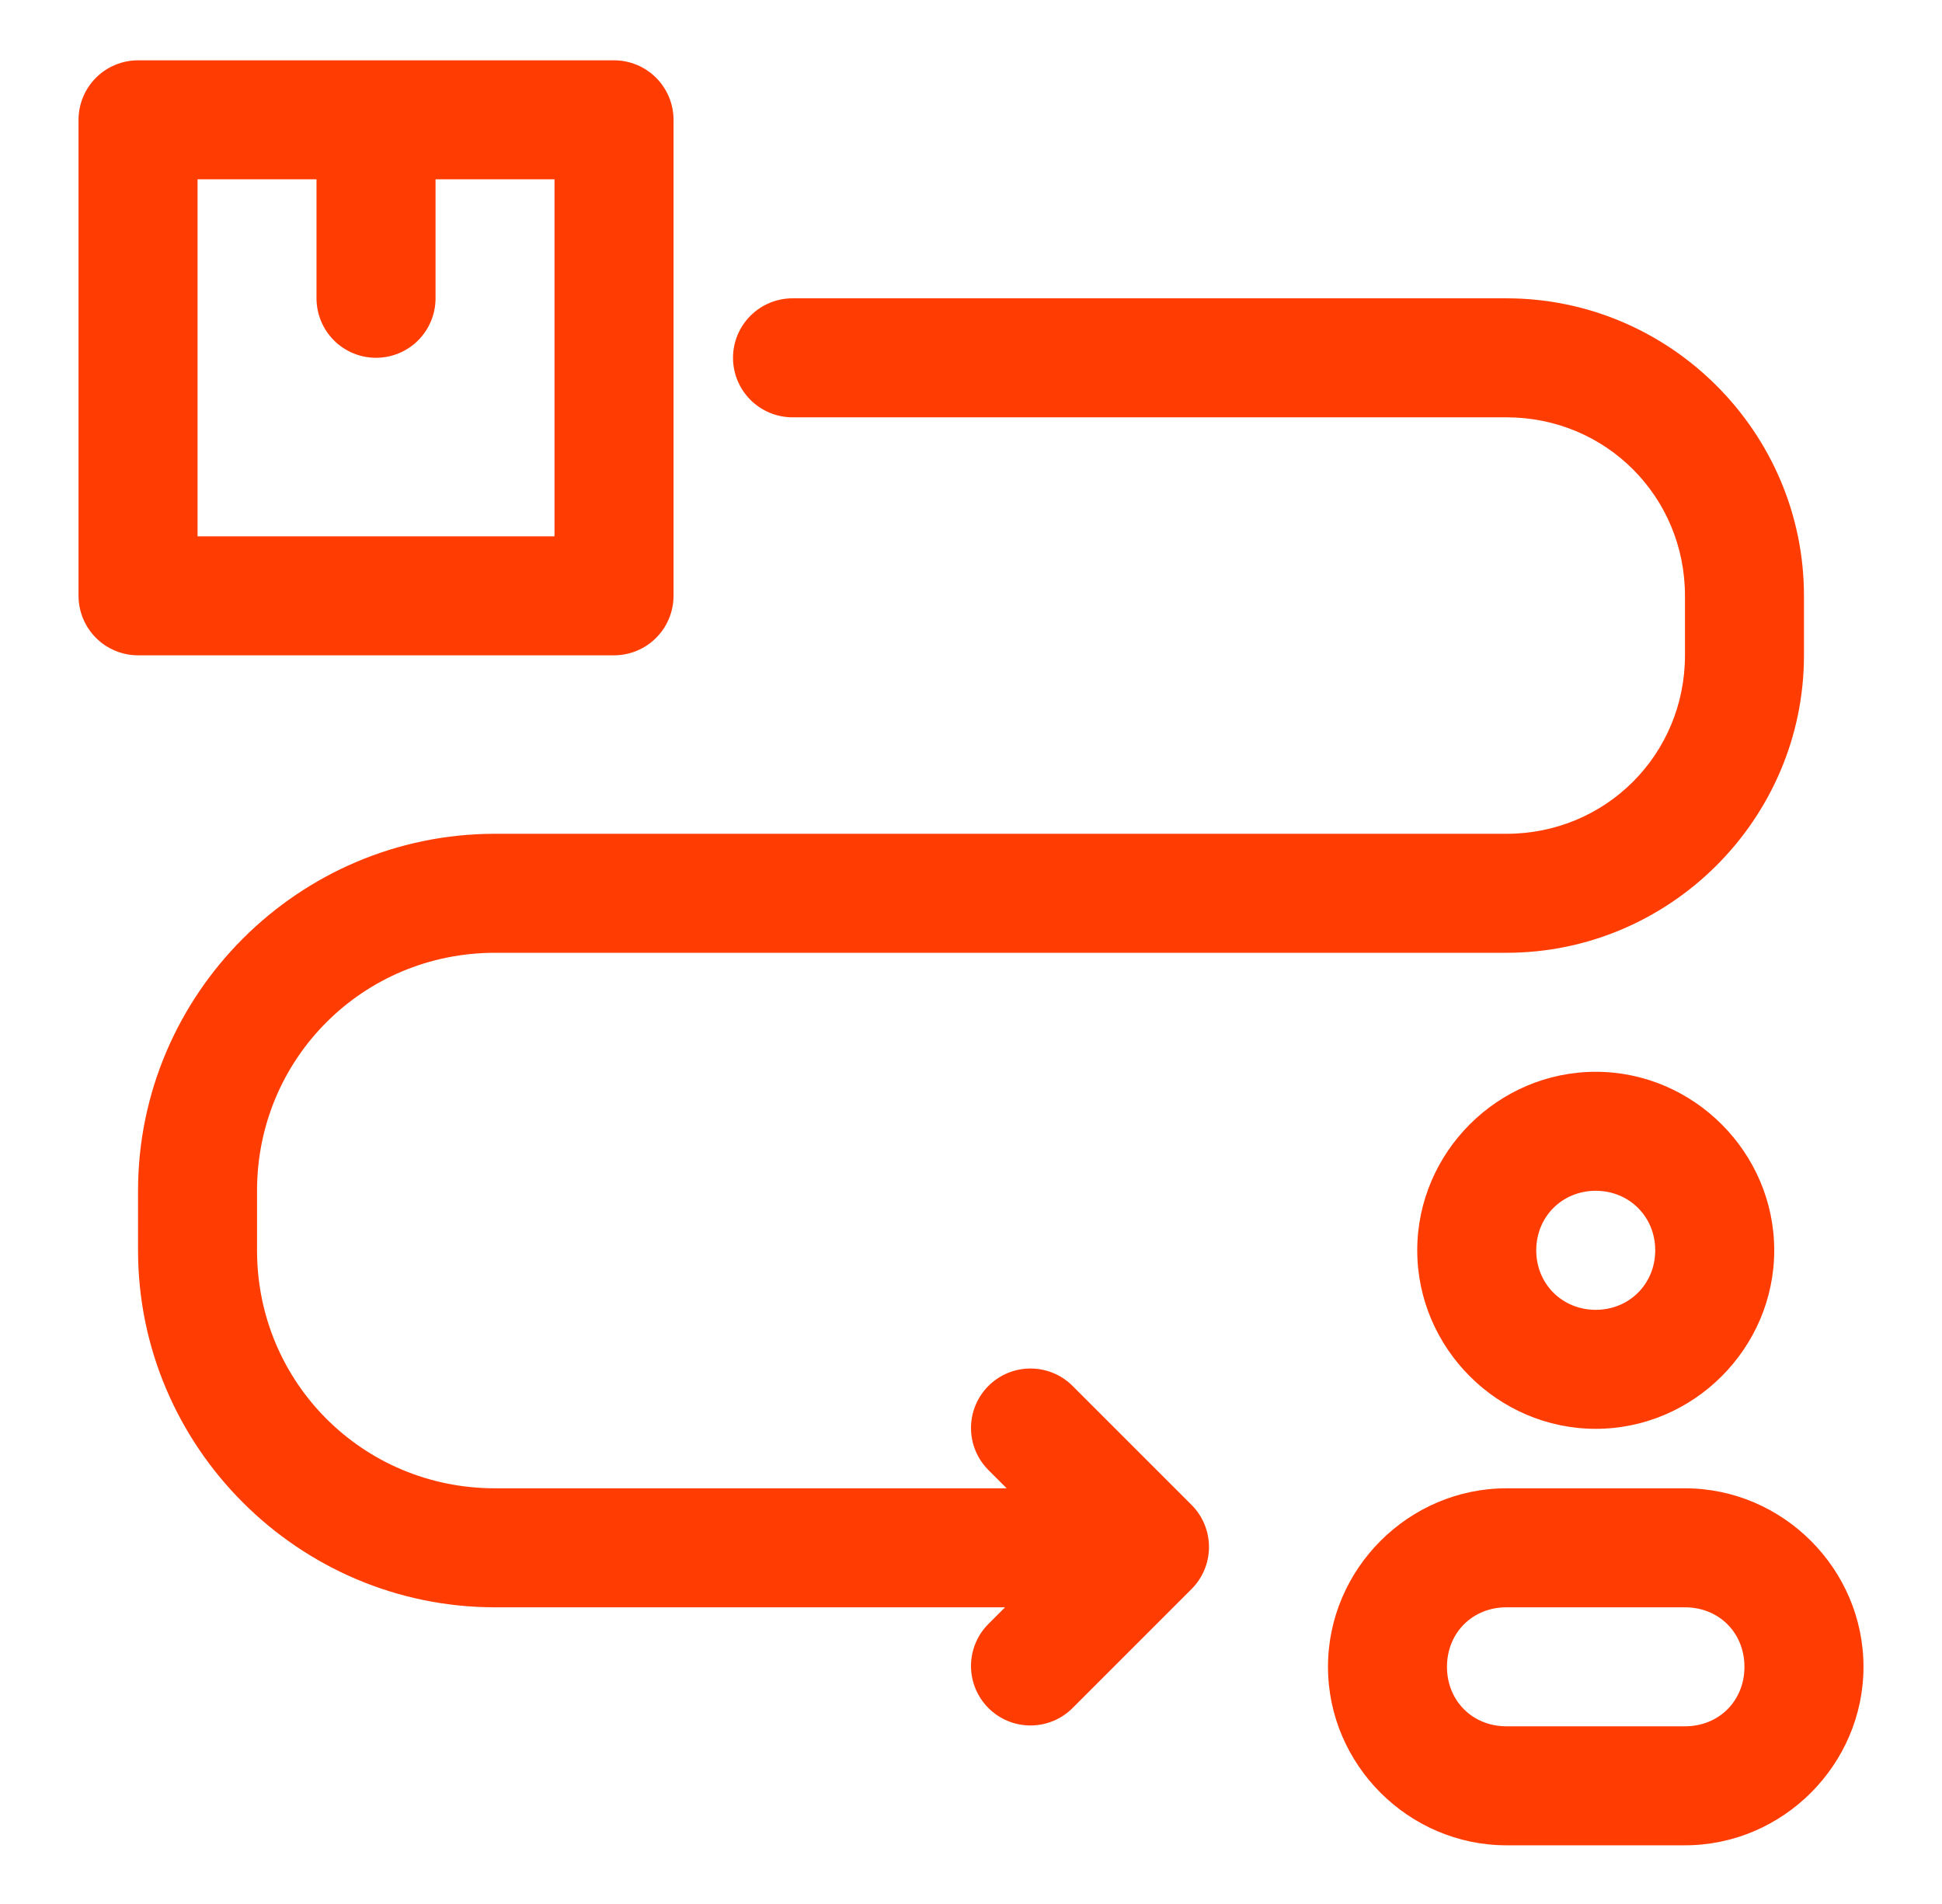
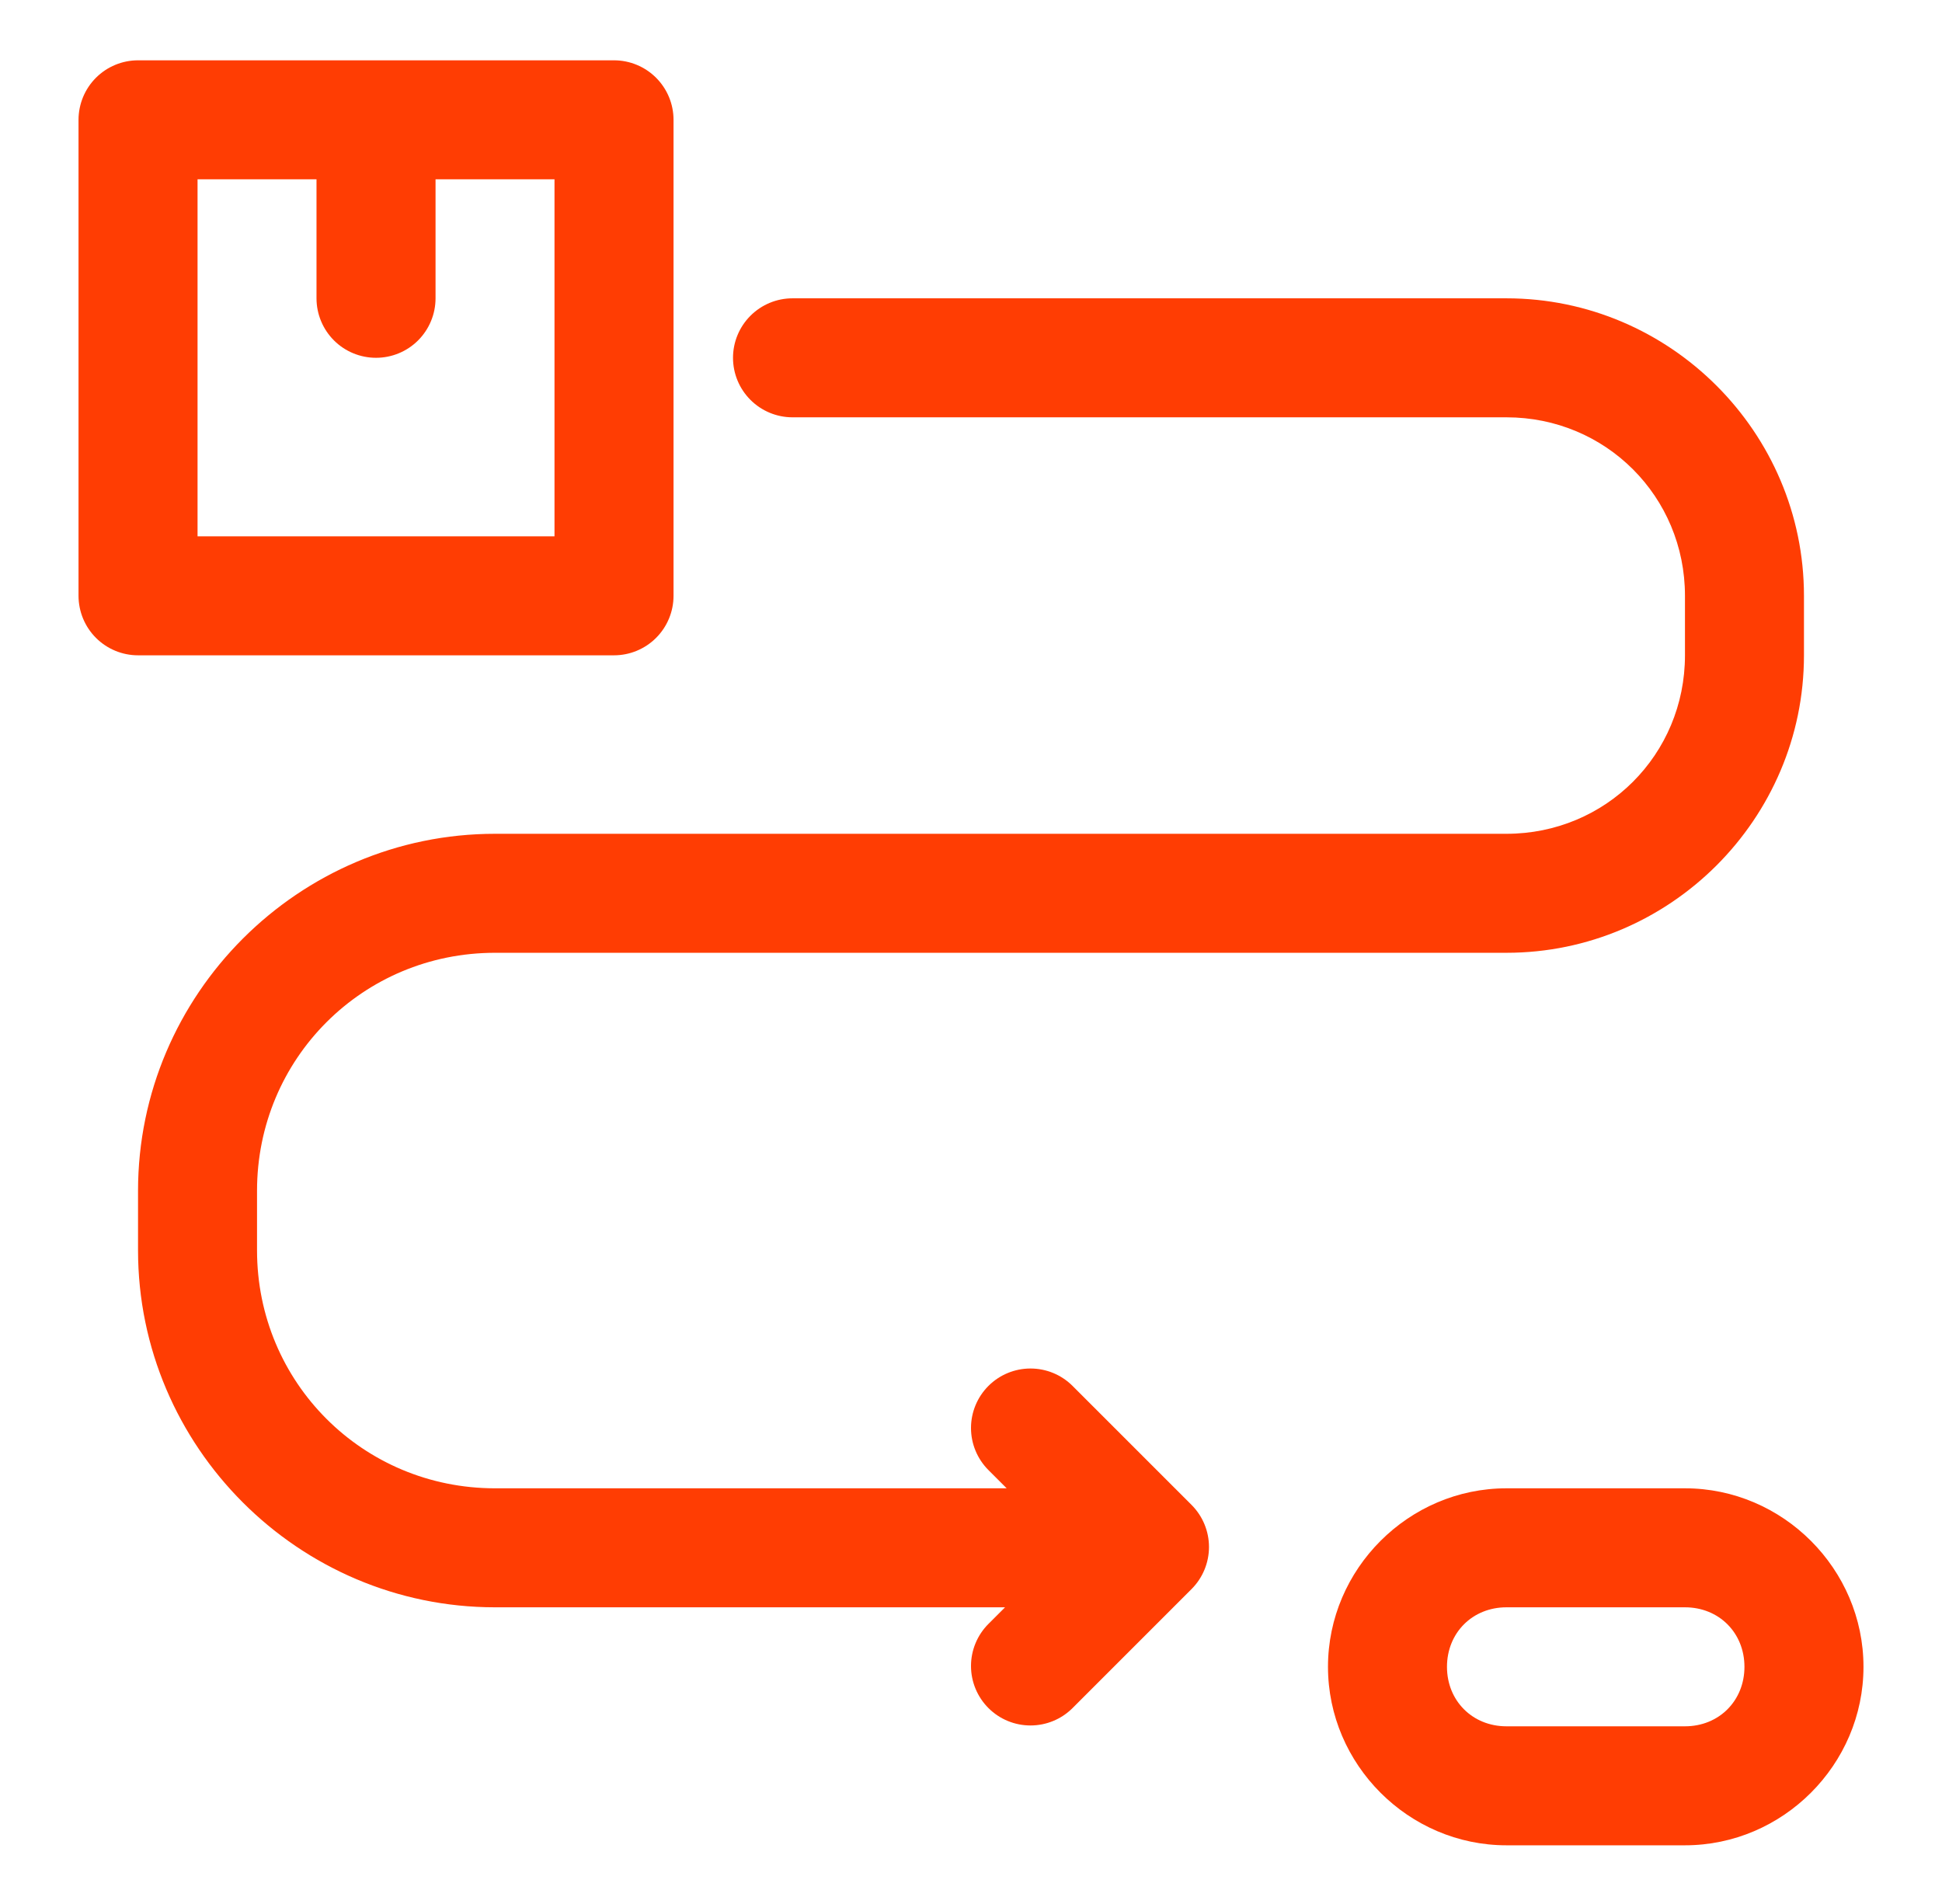
<svg xmlns="http://www.w3.org/2000/svg" width="51" height="50" viewBox="0 0 51 50" fill="none">
  <path fill-rule="evenodd" clip-rule="evenodd" d="M39.562 39.084C36.993 39.084 34.875 41.202 34.875 43.772C34.875 46.341 36.993 48.459 39.562 48.459H44.25C46.82 48.459 48.938 46.341 48.938 43.772C48.938 41.202 46.82 39.084 44.25 39.084H39.562ZM39.562 42.209H44.25C45.143 42.209 45.812 42.879 45.812 43.772C45.812 44.664 45.143 45.334 44.25 45.334H39.562C38.67 45.334 38 44.664 38 43.772C38 42.879 38.67 42.209 39.562 42.209Z" fill="#FF3D03" />
-   <path fill-rule="evenodd" clip-rule="evenodd" d="M41.906 28.146C39.336 28.146 37.219 30.264 37.219 32.834C37.219 35.404 39.336 37.522 41.906 37.522C44.477 37.522 46.594 35.404 46.594 32.834C46.594 30.264 44.477 28.146 41.906 28.146ZM41.906 31.271C42.788 31.271 43.469 31.953 43.469 32.834C43.469 33.715 42.788 34.397 41.906 34.397C41.025 34.397 40.344 33.715 40.344 32.834C40.344 31.953 41.025 31.271 41.906 31.271Z" fill="#FF3D03" />
  <path fill-rule="evenodd" clip-rule="evenodd" d="M20.812 7.834C20.398 7.834 20.001 7.999 19.708 8.292C19.415 8.585 19.25 8.982 19.25 9.396C19.25 9.811 19.415 10.208 19.708 10.501C20.001 10.794 20.398 10.959 20.812 10.959H39.562C42.17 10.959 44.25 13.039 44.25 15.646V17.209C44.25 19.816 42.17 21.896 39.562 21.896H13C7.841 21.896 3.625 26.112 3.625 31.271V32.834C3.625 37.993 7.841 42.209 13 42.209H26.394L25.958 42.645C25.665 42.938 25.5 43.336 25.5 43.75C25.5 44.164 25.665 44.562 25.958 44.855C26.251 45.148 26.648 45.312 27.062 45.312C27.477 45.312 27.874 45.148 28.167 44.855L31.292 41.73C31.585 41.437 31.75 41.039 31.75 40.625C31.75 40.211 31.585 39.813 31.292 39.52L28.167 36.395C27.874 36.102 27.477 35.938 27.062 35.938C26.648 35.938 26.251 36.102 25.958 36.395C25.665 36.688 25.5 37.086 25.5 37.5C25.5 37.914 25.665 38.312 25.958 38.605L26.437 39.084H13C9.53 39.084 6.75 36.304 6.75 32.834V31.271C6.75 27.801 9.53 25.021 13 25.021H39.562C43.859 25.021 47.375 21.505 47.375 17.209V15.646C47.375 11.35 43.859 7.834 39.562 7.834H20.812Z" fill="#FF3D03" />
  <path fill-rule="evenodd" clip-rule="evenodd" d="M3.625 1.584C3.211 1.584 2.813 1.749 2.52 2.042C2.227 2.335 2.063 2.732 2.062 3.146V15.646C2.063 16.061 2.227 16.458 2.52 16.751C2.813 17.044 3.211 17.209 3.625 17.209H16.125C16.539 17.209 16.937 17.044 17.23 16.751C17.523 16.458 17.688 16.061 17.688 15.646V3.146C17.688 2.732 17.523 2.335 17.23 2.042C16.937 1.749 16.539 1.584 16.125 1.584H3.625ZM5.188 4.709H8.312V7.834C8.312 8.248 8.477 8.646 8.77 8.939C9.063 9.232 9.461 9.396 9.875 9.396C10.289 9.396 10.687 9.232 10.98 8.939C11.273 8.646 11.438 8.248 11.438 7.834V4.709H14.562V14.084H5.188V4.709Z" fill="#FF3D03" />
</svg>